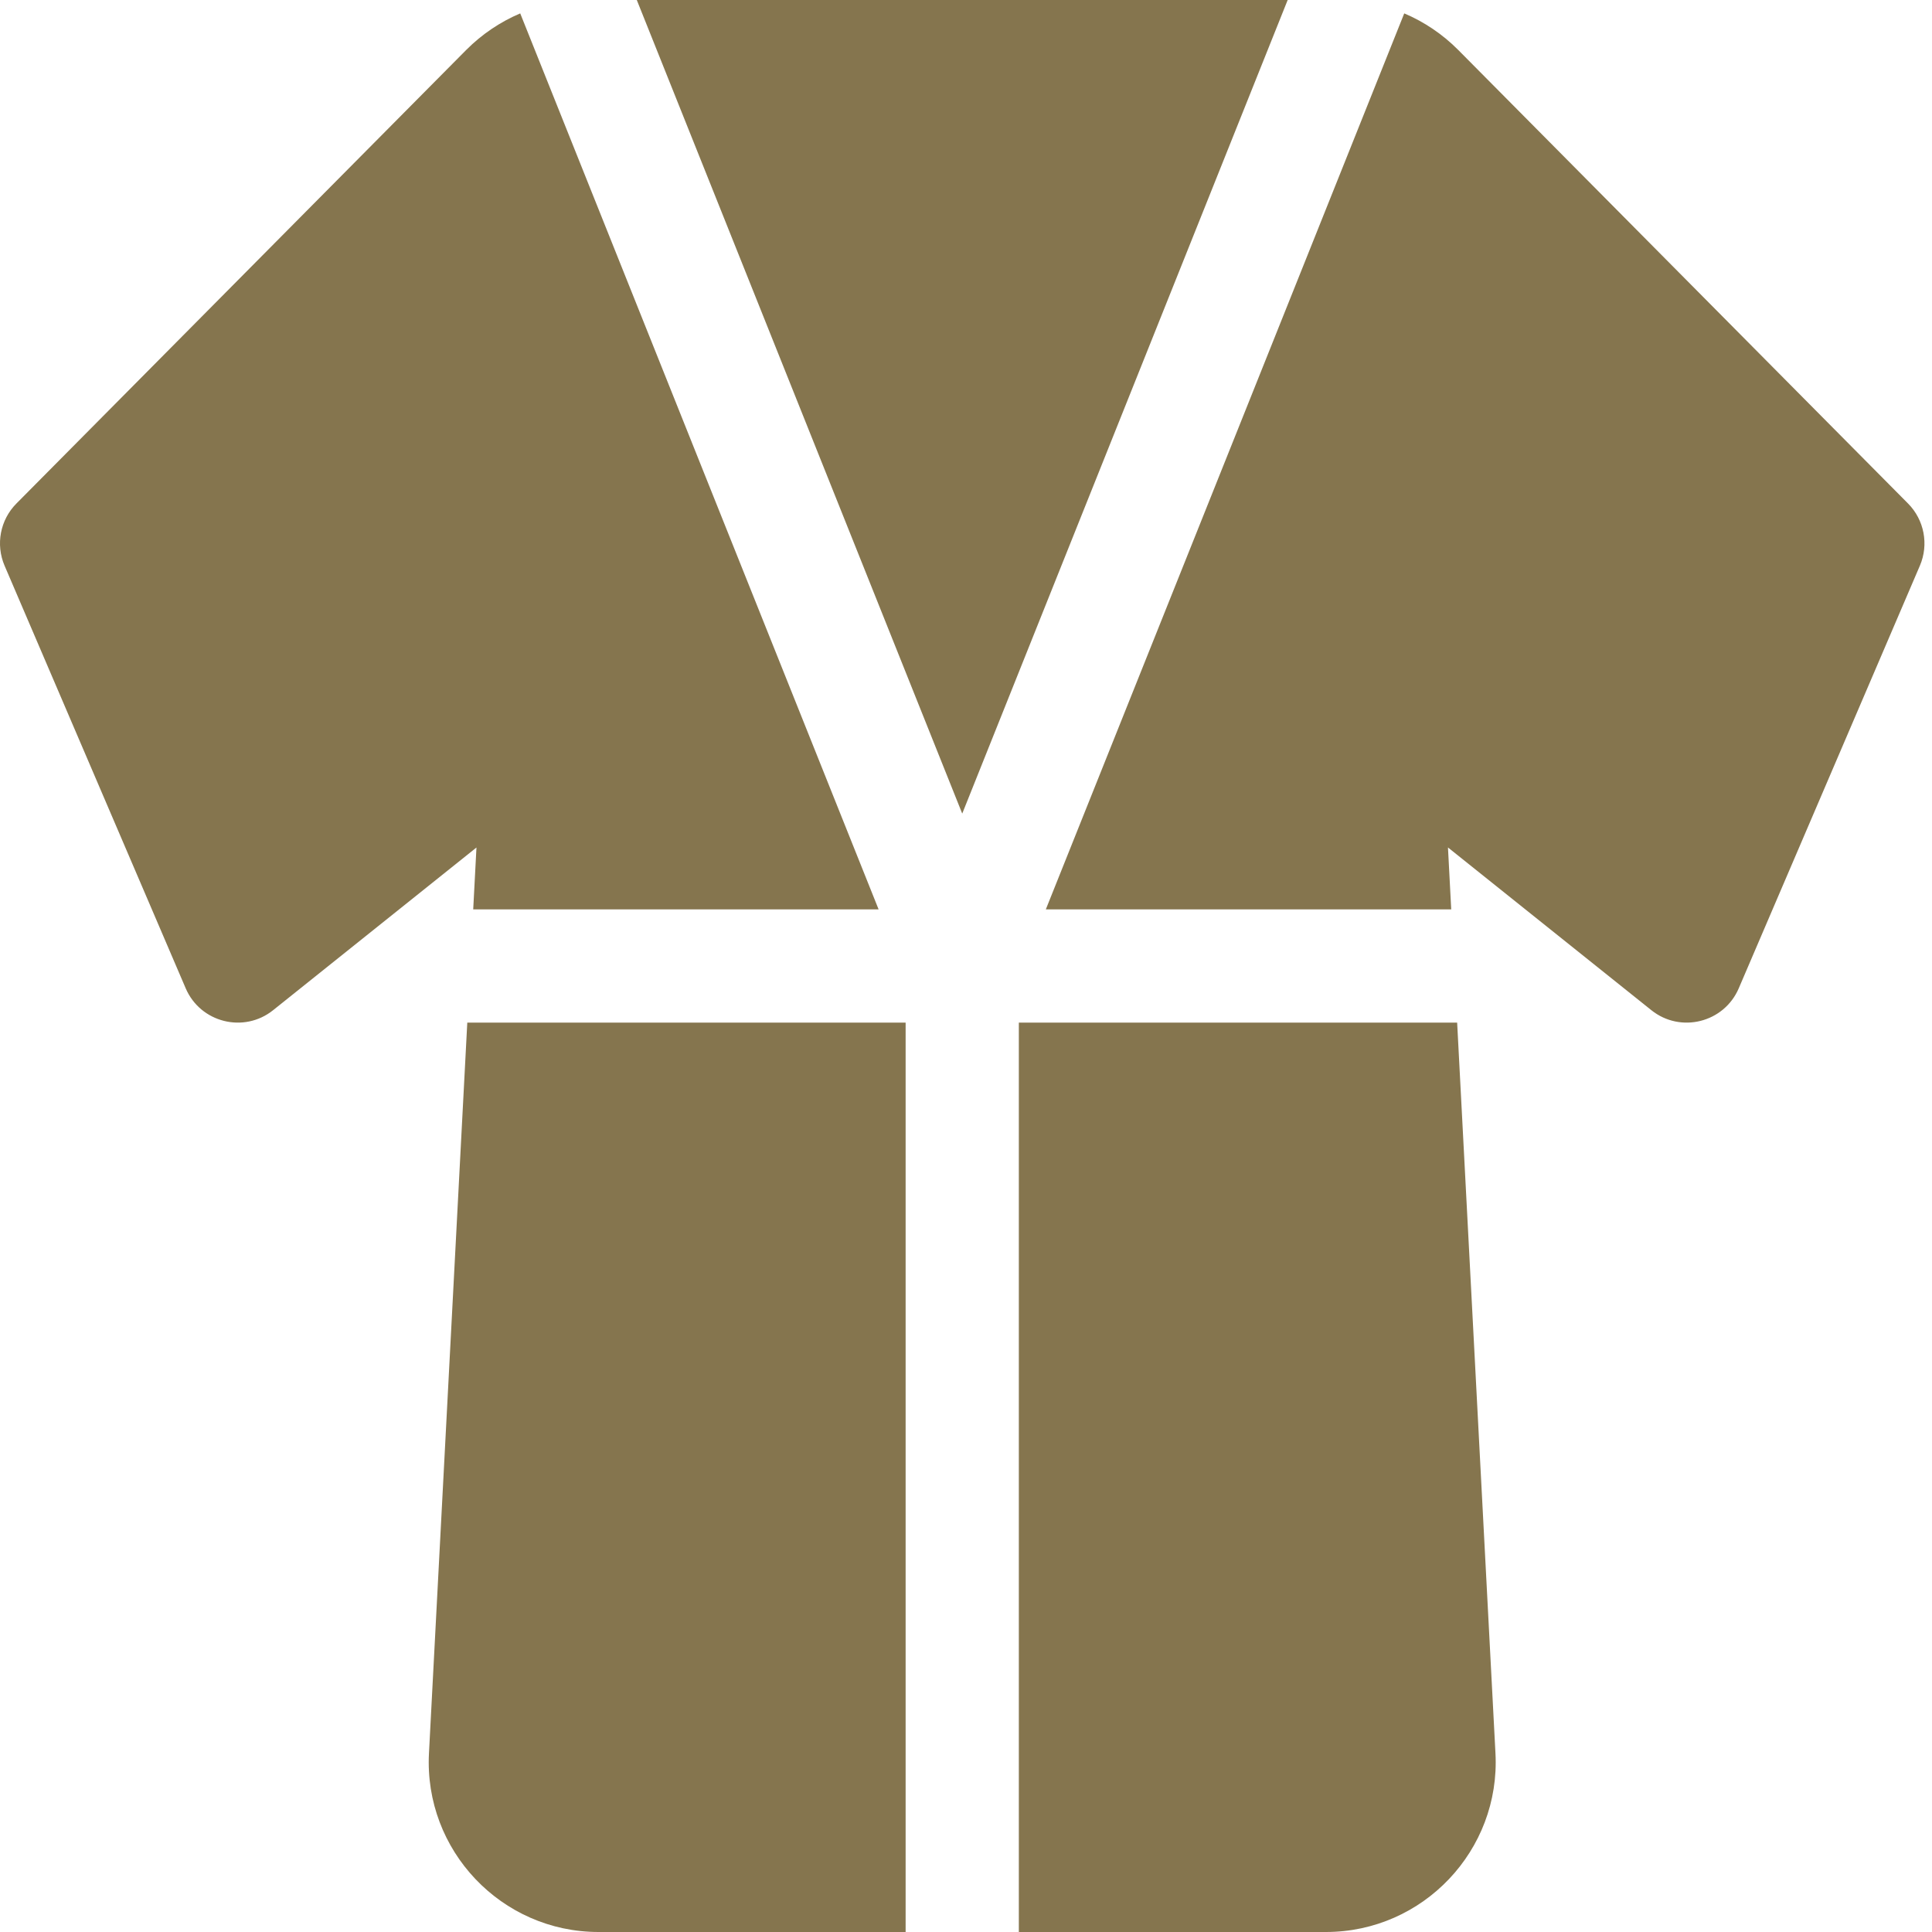
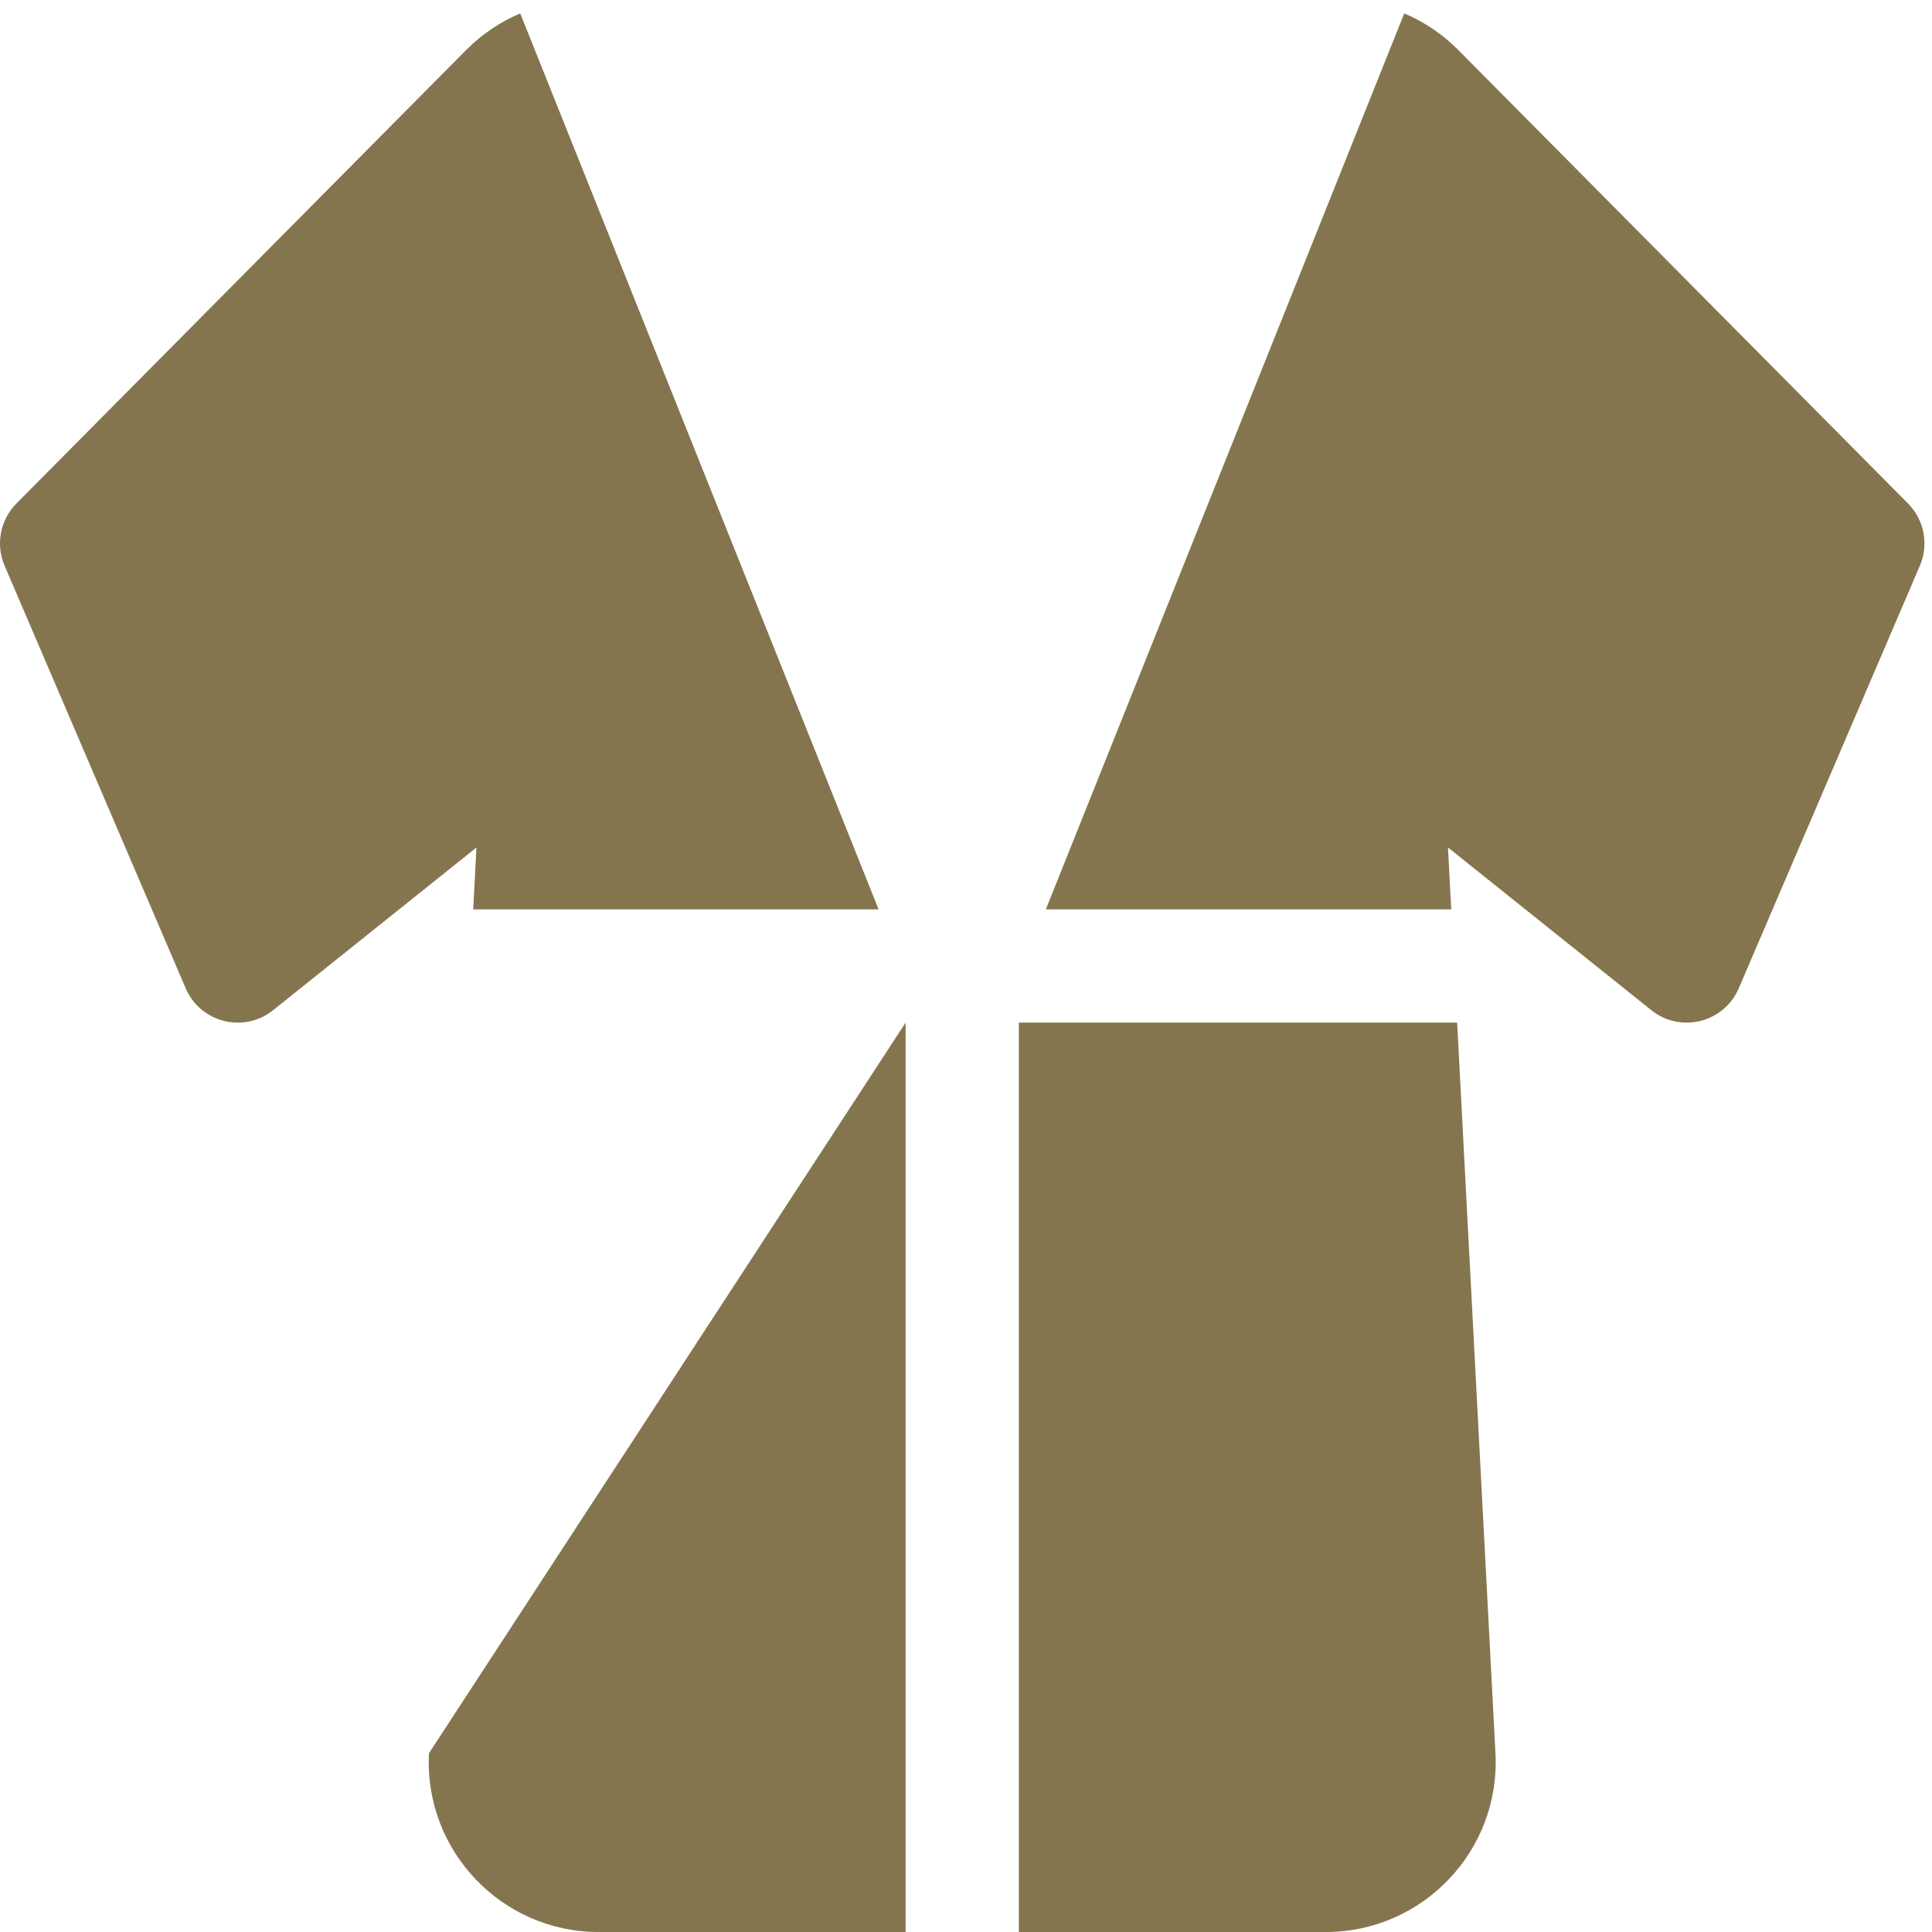
<svg xmlns="http://www.w3.org/2000/svg" width="60px" height="60px" viewBox="0 0 60 60" version="1.1">
  <title>spa</title>
  <desc>Created with Sketch.</desc>
  <g id="Page-1" stroke="none" stroke-width="1" fill="none" fill-rule="evenodd">
    <g id="spa" fill="#85754E" fill-rule="nonzero">
-       <polygon id="Path" points="39.99 0 19.776 0 29.883 25.267" />
      <path d="M14.696,28.242 L27.286,28.242 L16.156,0.416 C15.539,0.678 14.97,1.059 14.48,1.55 L0.51,15.637 C0.005,16.146 -0.14,16.909 0.142,17.568 L5.767,30.693 C6.224,31.758 7.573,32.099 8.481,31.373 L14.797,26.32 L14.696,28.242 Z" id="Path" />
      <path d="M59.256,15.637 L45.28,1.545 C44.793,1.057 44.226,0.677 43.61,0.416 L32.479,28.242 L45.069,28.242 L44.968,26.319 L51.285,31.373 C52.19,32.097 53.541,31.761 53.999,30.692 L59.624,17.567 C59.906,16.909 59.76,16.146 59.256,15.637 Z" id="Path" />
      <path d="M45.253,31.758 L31.641,31.758 L31.641,60 L41.177,60 C44.194,60 46.602,57.464 46.443,54.45 L45.253,31.758 Z" id="Path" />
-       <path d="M28.125,31.758 L14.512,31.758 L13.322,54.449 C13.164,57.463 15.57,60 18.588,60 L28.125,60 L28.125,31.758 Z" id="Path" />
+       <path d="M28.125,31.758 L13.322,54.449 C13.164,57.463 15.57,60 18.588,60 L28.125,60 L28.125,31.758 Z" id="Path" />
    </g>
  </g>
</svg>